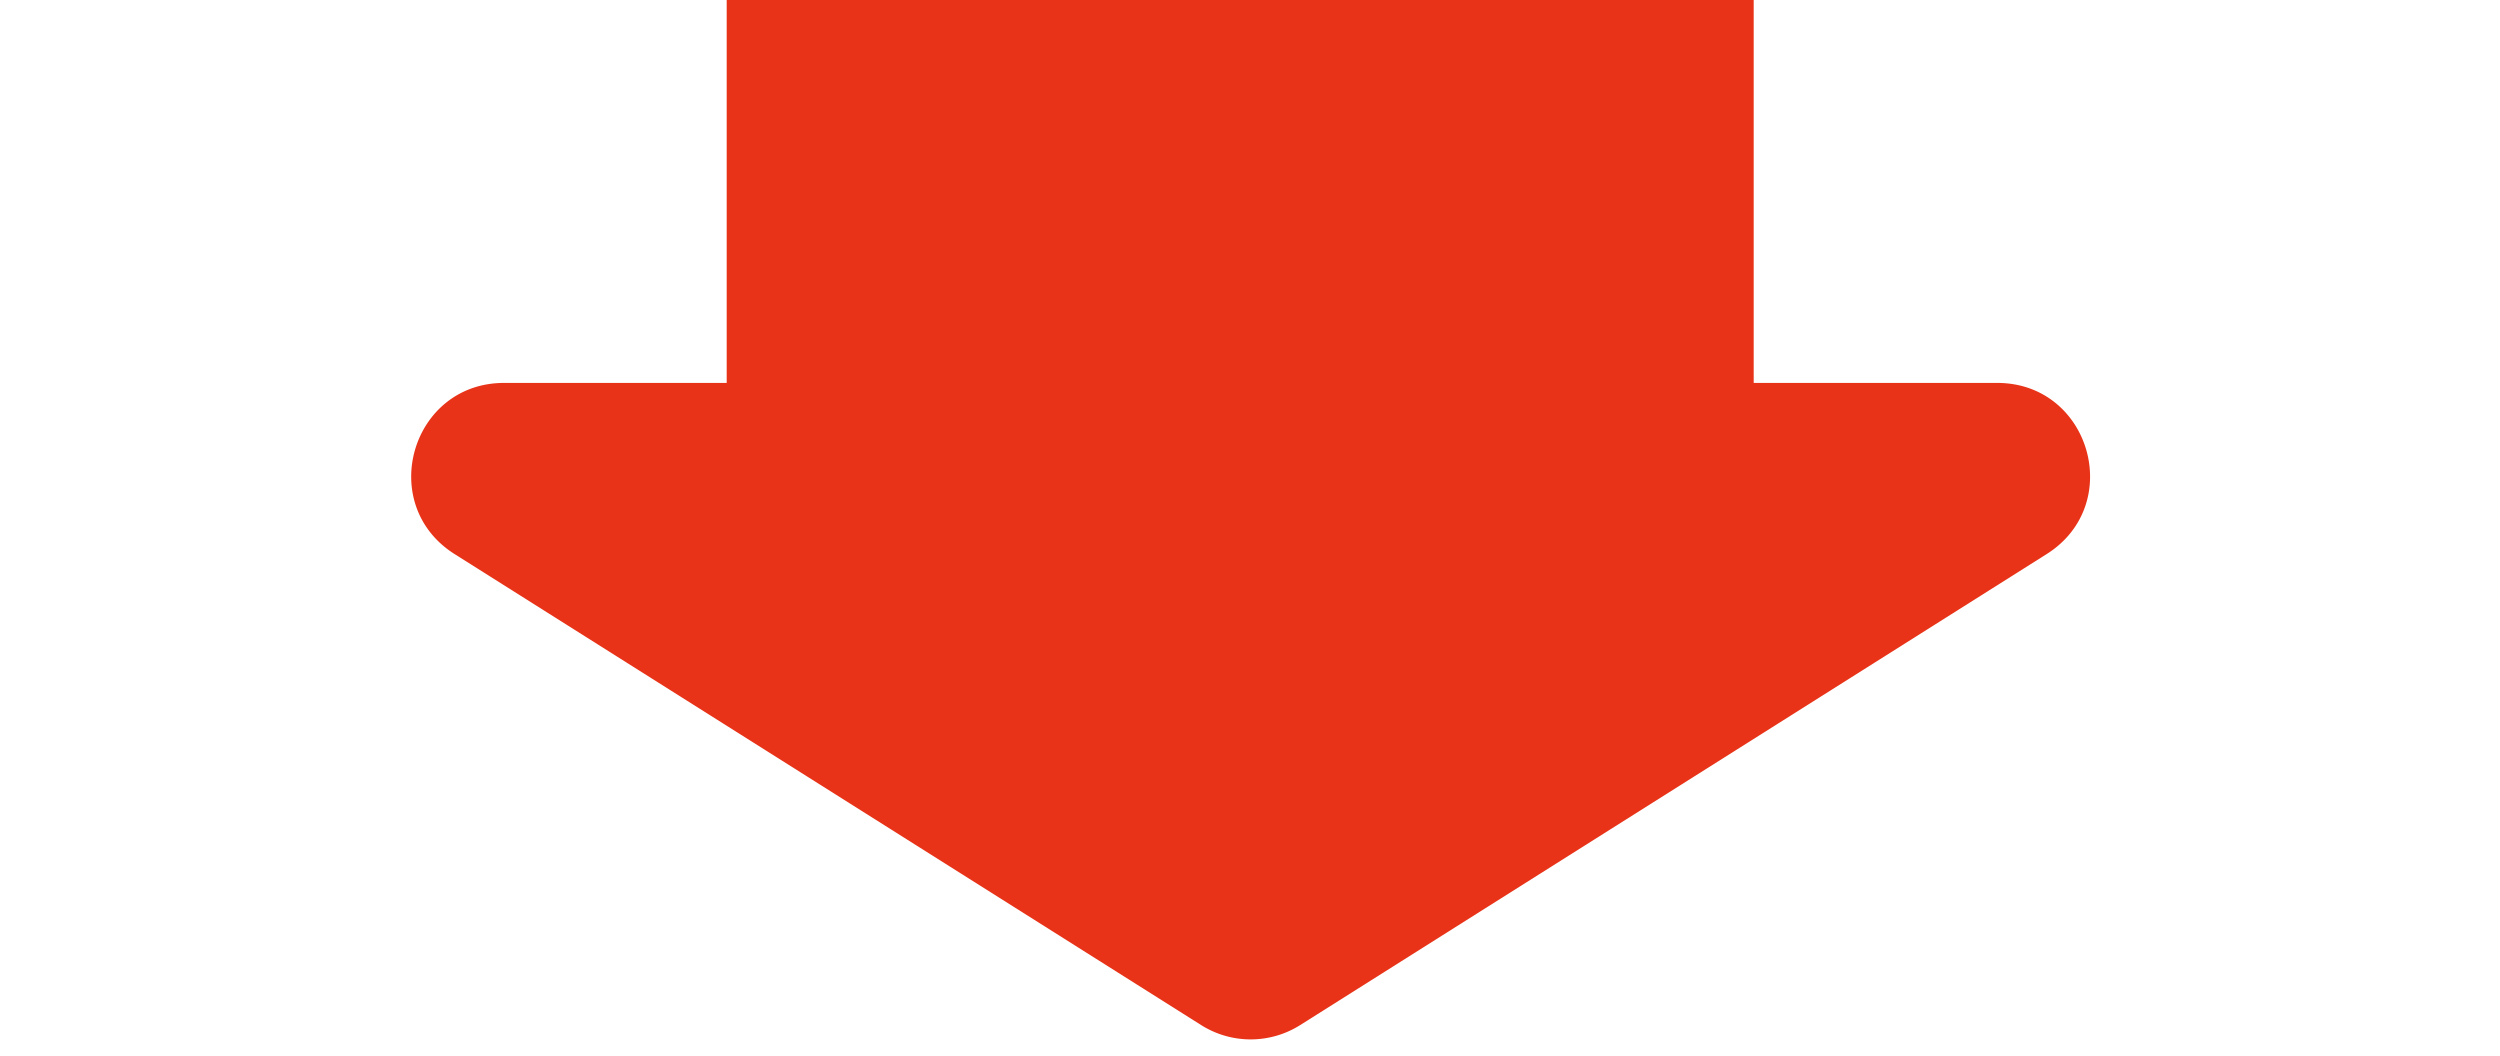
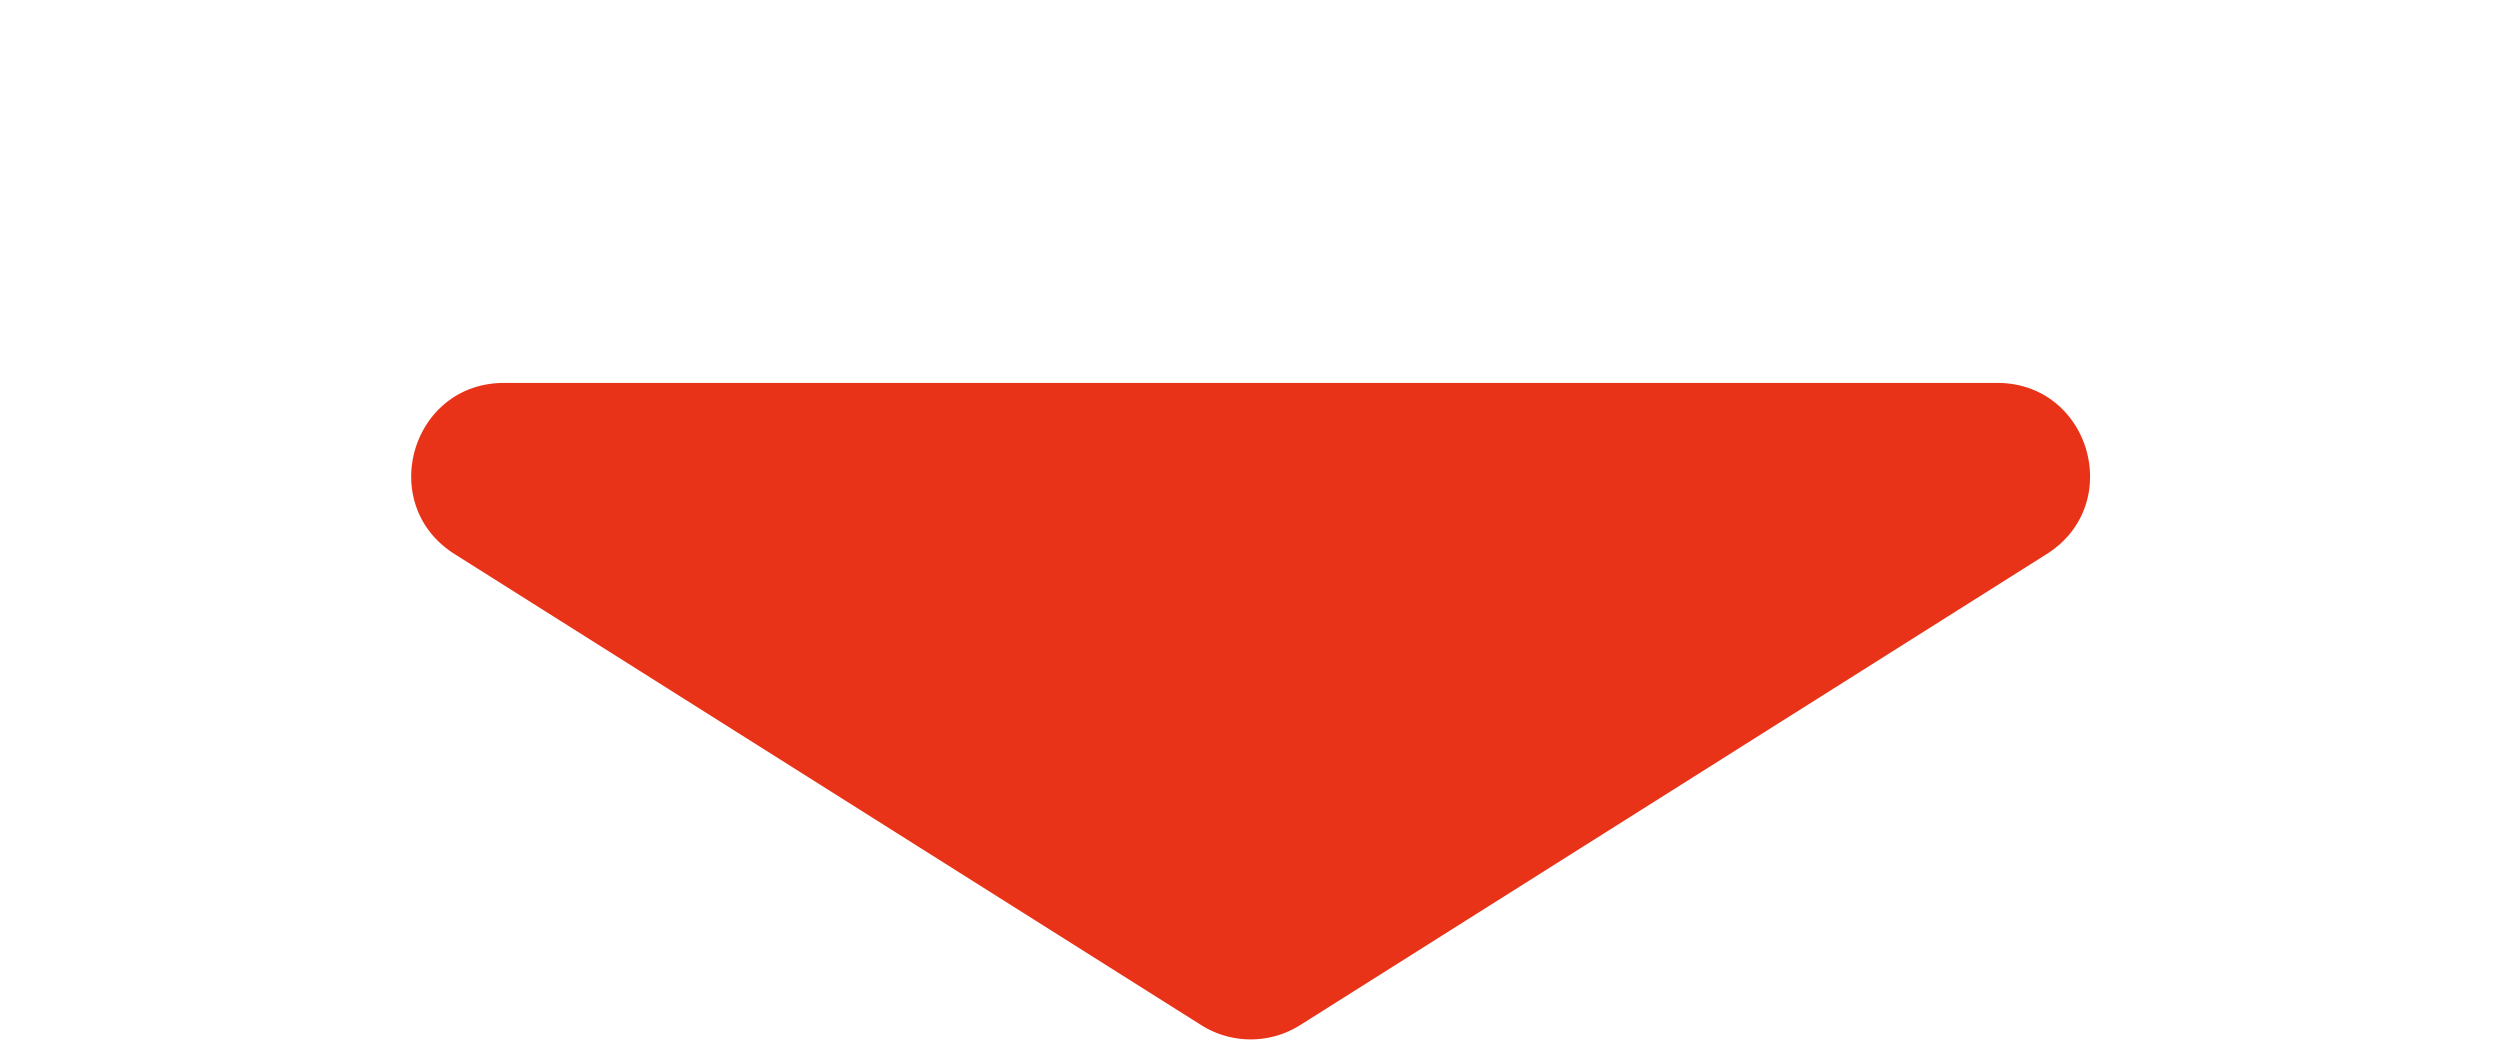
<svg xmlns="http://www.w3.org/2000/svg" width="71" height="30" viewBox="0 0 71 30" fill="none">
-   <path fill="#E83318" d="M20.638 0h29.167v13.5H20.638z" />
  <path d="M36.924 29.113a2.634 2.634 0 01-2.81 0L12.911 15.736c-2.233-1.409-1.235-4.861 1.405-4.861H56.72c2.64 0 3.638 3.452 1.405 4.861L36.924 29.113z" fill="#E83318" />
</svg>